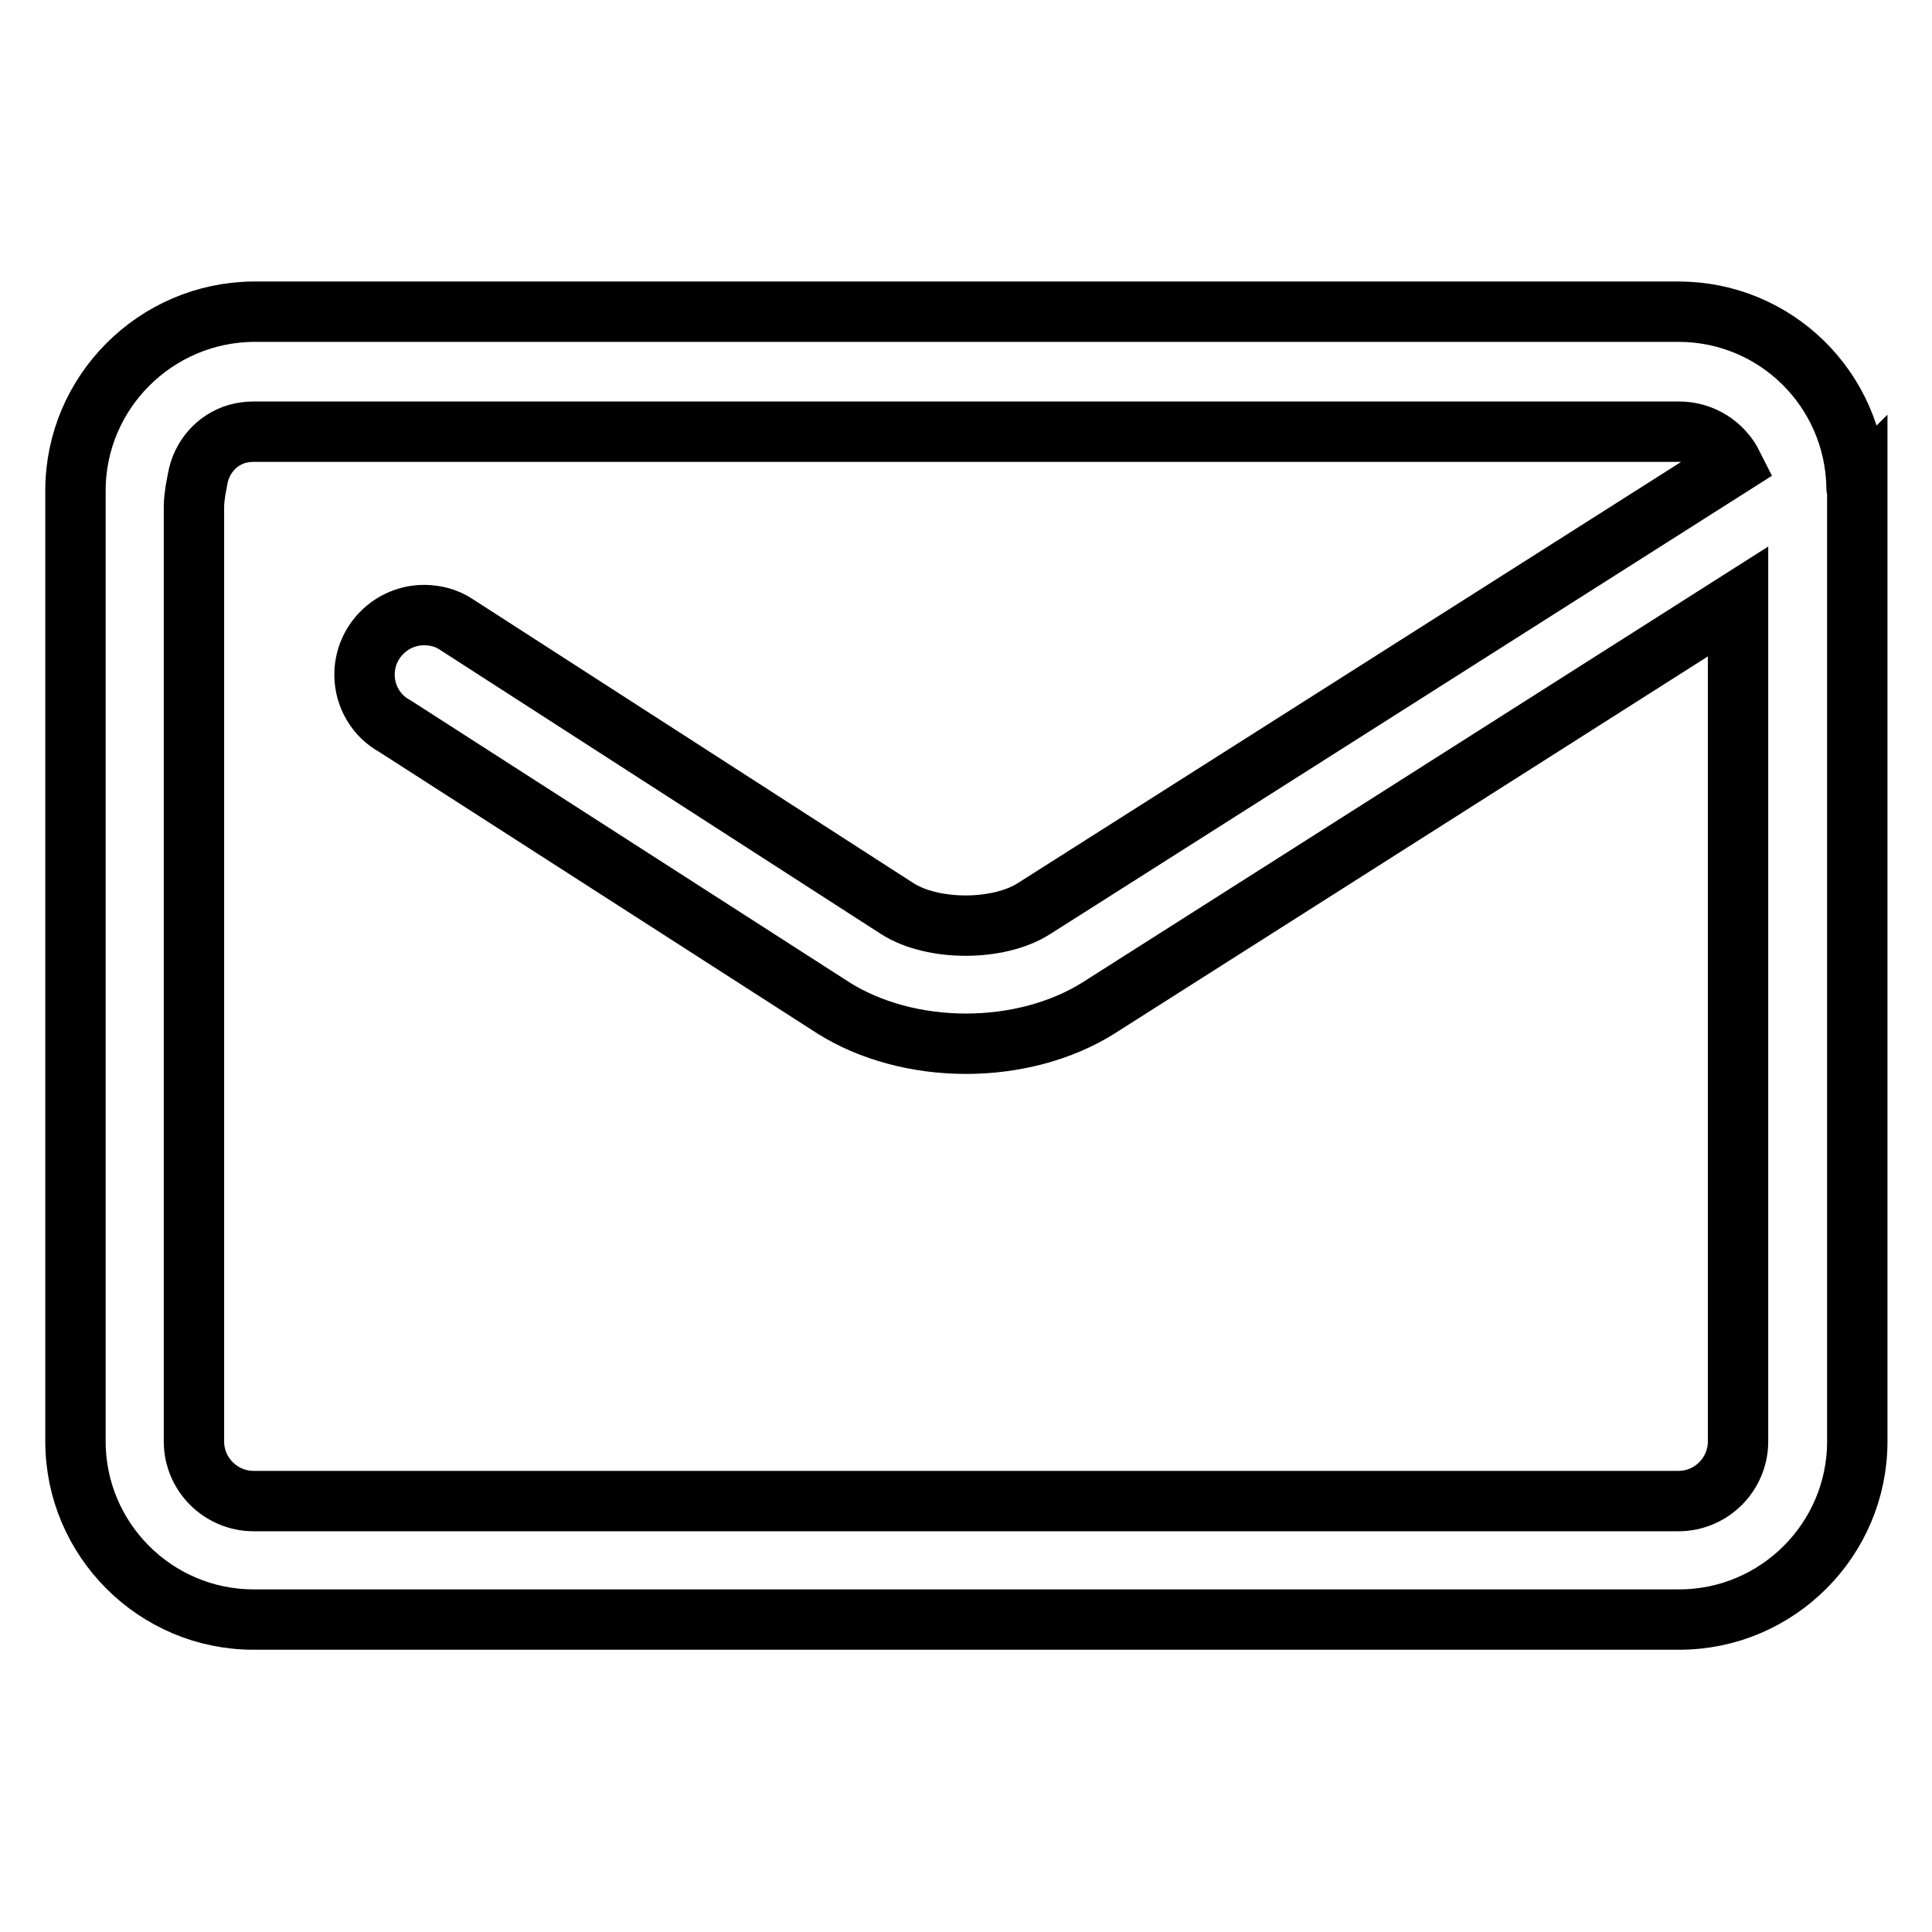
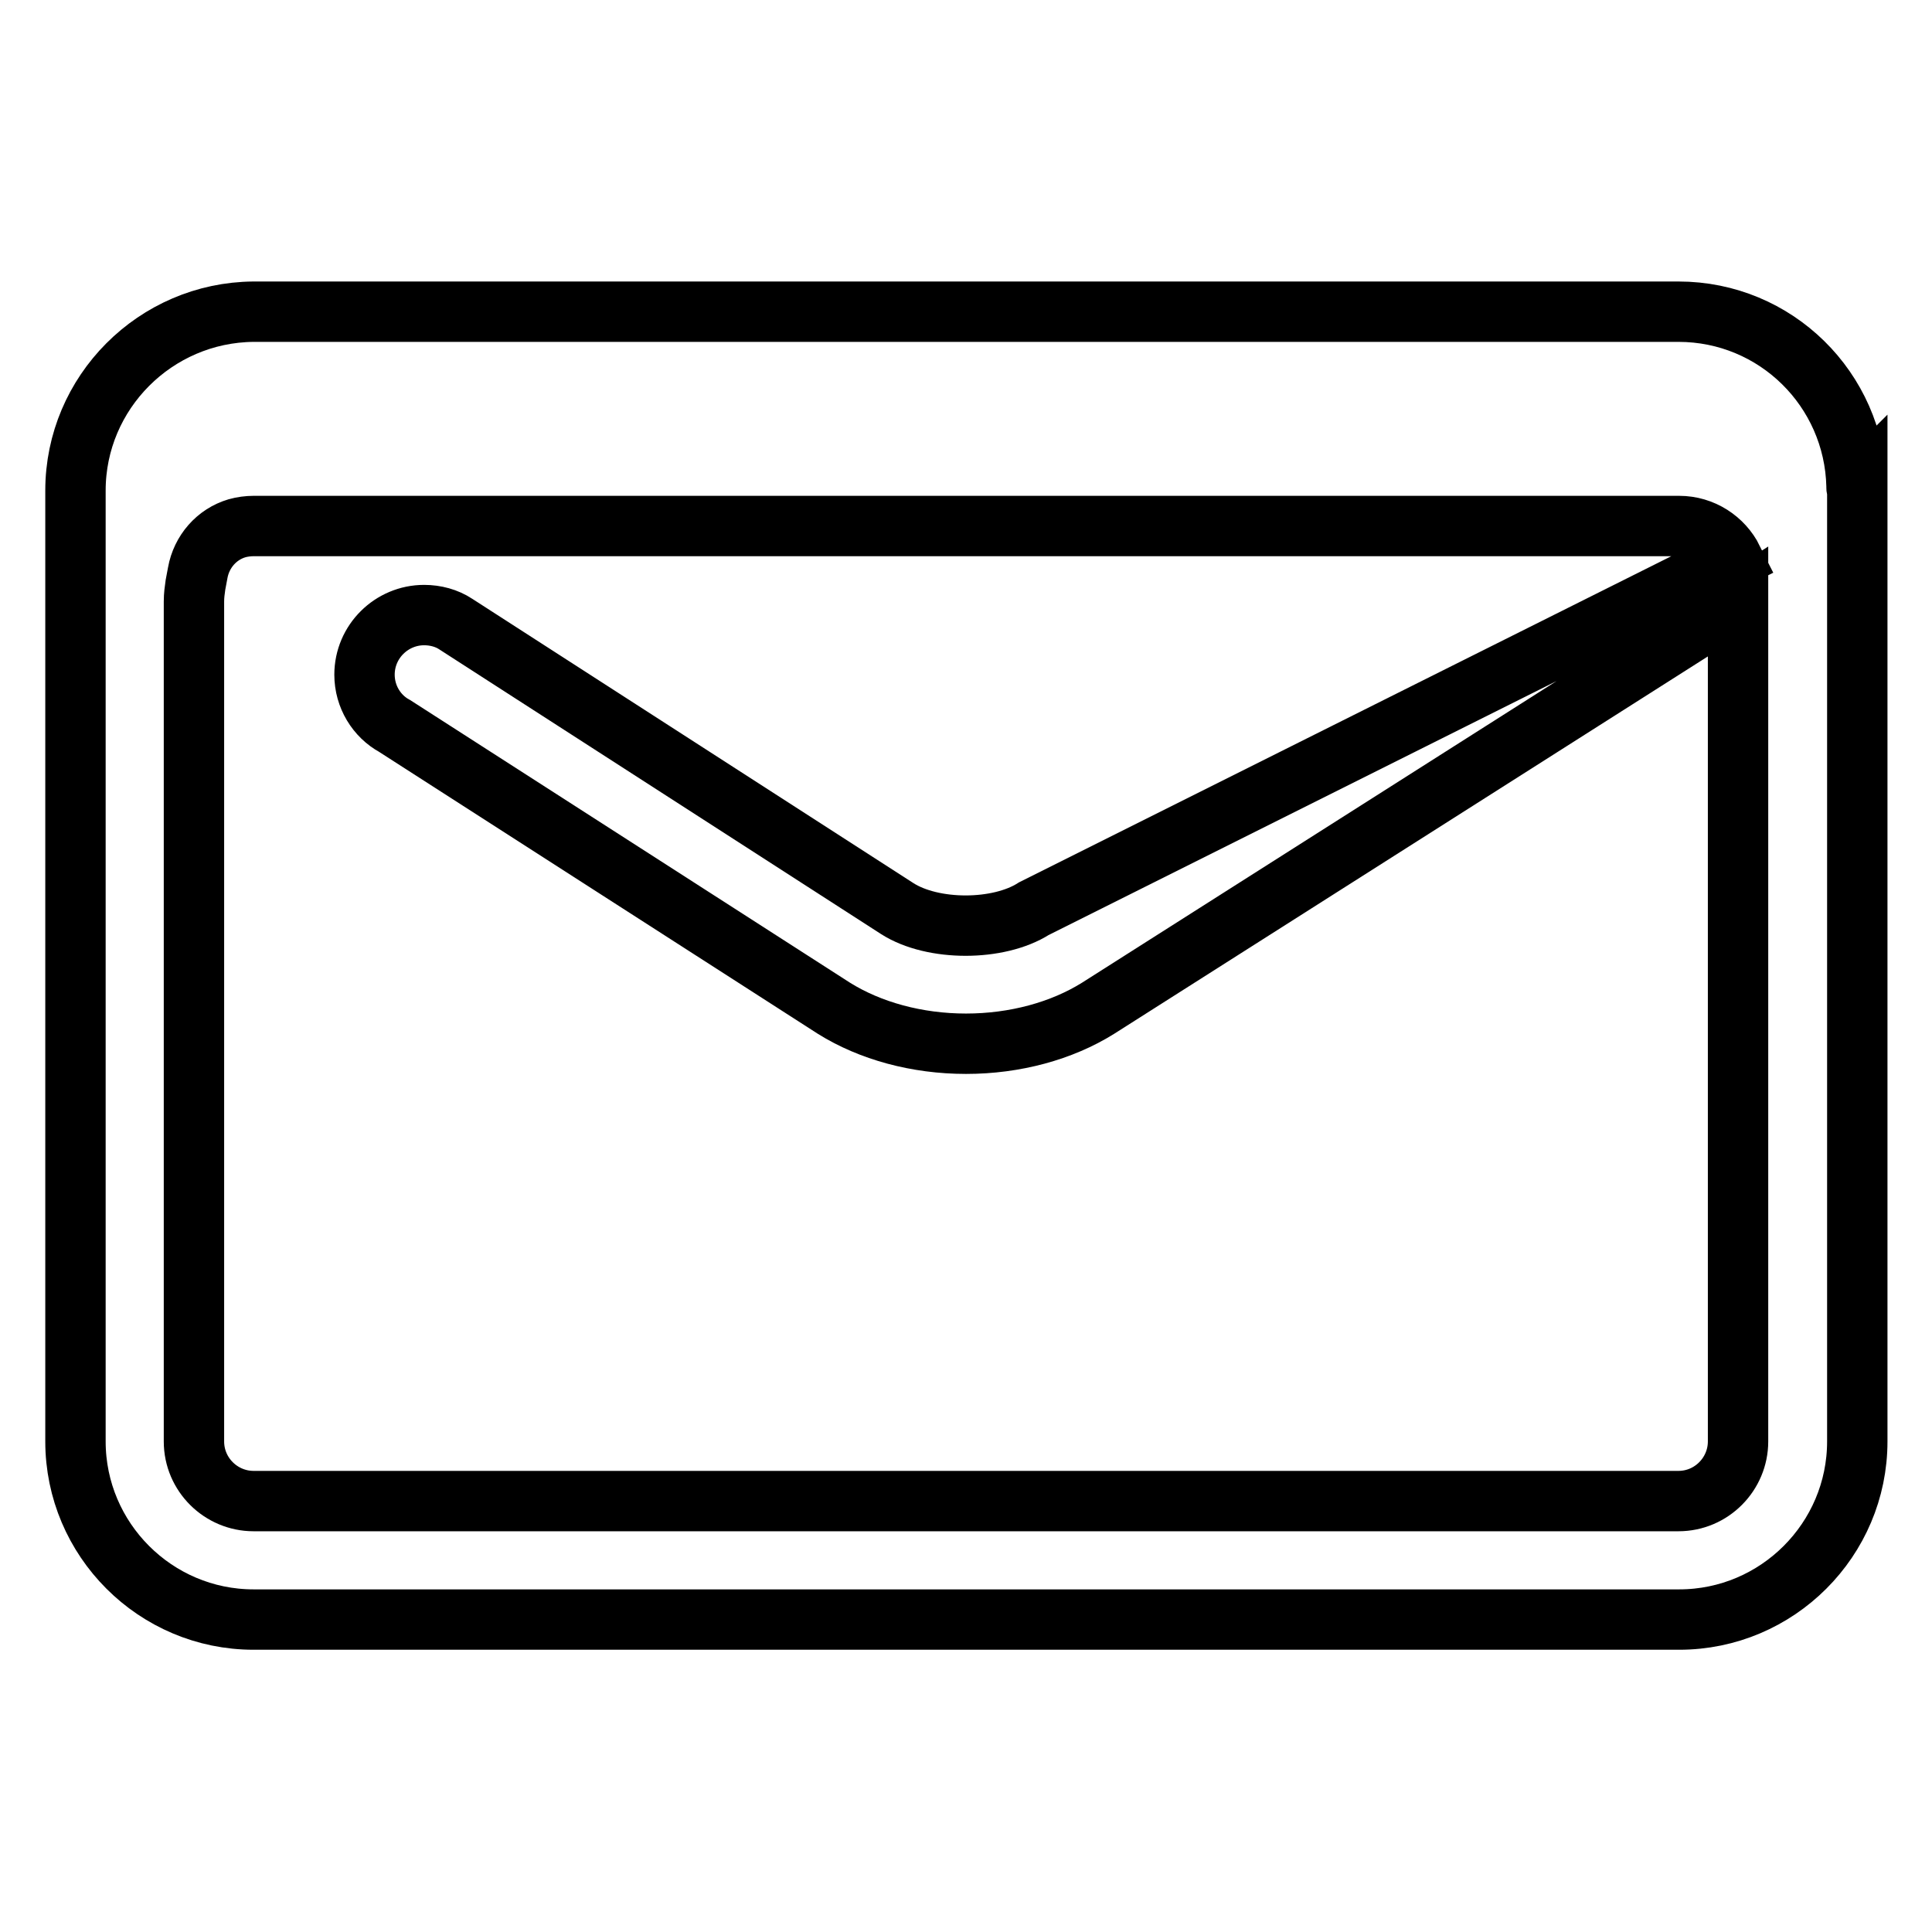
<svg xmlns="http://www.w3.org/2000/svg" version="1.1" x="0px" y="0px" viewBox="0 0 256 256" enable-background="new 0 0 256 256" xml:space="preserve">
  <g>
-     <path stroke-width="8" fill-opacity="0" stroke="#000000" d="M246,64.6c0-0.1,0-0.1,0-0.2c-0.3-12.8-10.7-23.1-23.6-23.1H33.6C20.6,41.4,10,52,10,65V191 c0,13,10.6,23.6,23.6,23.6h188.9c13,0,23.6-10.6,23.6-23.6V65l0,0V64.6C246,64.7,246,64.7,246,64.6L246,64.6L246,64.6L246,64.6 L246,64.6z M230.3,191c0,4.3-3.5,7.9-7.9,7.9H33.6c-4.3,0-7.9-3.5-7.9-7.9V79.7l0-12.5c0-0.8,0.1-1.5,0.2-2.2l0.3-1.6 c0.5-2.8,2.5-5.1,5.2-5.9c0.7-0.2,1.5-0.3,2.2-0.3h188.9c3.1,0,5.8,1.8,7.1,4.4L137,120.4c-4.7,3-13.4,3-18.1,0L60.4,82.7l0,0 c-1.2-0.8-2.7-1.2-4.2-1.2c-4.3,0-7.9,3.5-7.9,7.9c0,2.9,1.6,5.5,4,6.8l58.2,37.4c4.8,3,11,4.7,17.5,4.7c6.5,0,12.7-1.7,17.5-4.7 l84.8-53.9V191L230.3,191z" />
+     <path stroke-width="8" fill-opacity="0" stroke="#000000" d="M246,64.6c0-0.1,0-0.1,0-0.2c-0.3-12.8-10.7-23.1-23.6-23.1H33.6C20.6,41.4,10,52,10,65V191 c0,13,10.6,23.6,23.6,23.6h188.9c13,0,23.6-10.6,23.6-23.6V65l0,0V64.6C246,64.7,246,64.7,246,64.6L246,64.6L246,64.6L246,64.6 L246,64.6z M230.3,191c0,4.3-3.5,7.9-7.9,7.9H33.6c-4.3,0-7.9-3.5-7.9-7.9V79.7c0-0.8,0.1-1.5,0.2-2.2l0.3-1.6 c0.5-2.8,2.5-5.1,5.2-5.9c0.7-0.2,1.5-0.3,2.2-0.3h188.9c3.1,0,5.8,1.8,7.1,4.4L137,120.4c-4.7,3-13.4,3-18.1,0L60.4,82.7l0,0 c-1.2-0.8-2.7-1.2-4.2-1.2c-4.3,0-7.9,3.5-7.9,7.9c0,2.9,1.6,5.5,4,6.8l58.2,37.4c4.8,3,11,4.7,17.5,4.7c6.5,0,12.7-1.7,17.5-4.7 l84.8-53.9V191L230.3,191z" />
  </g>
</svg>